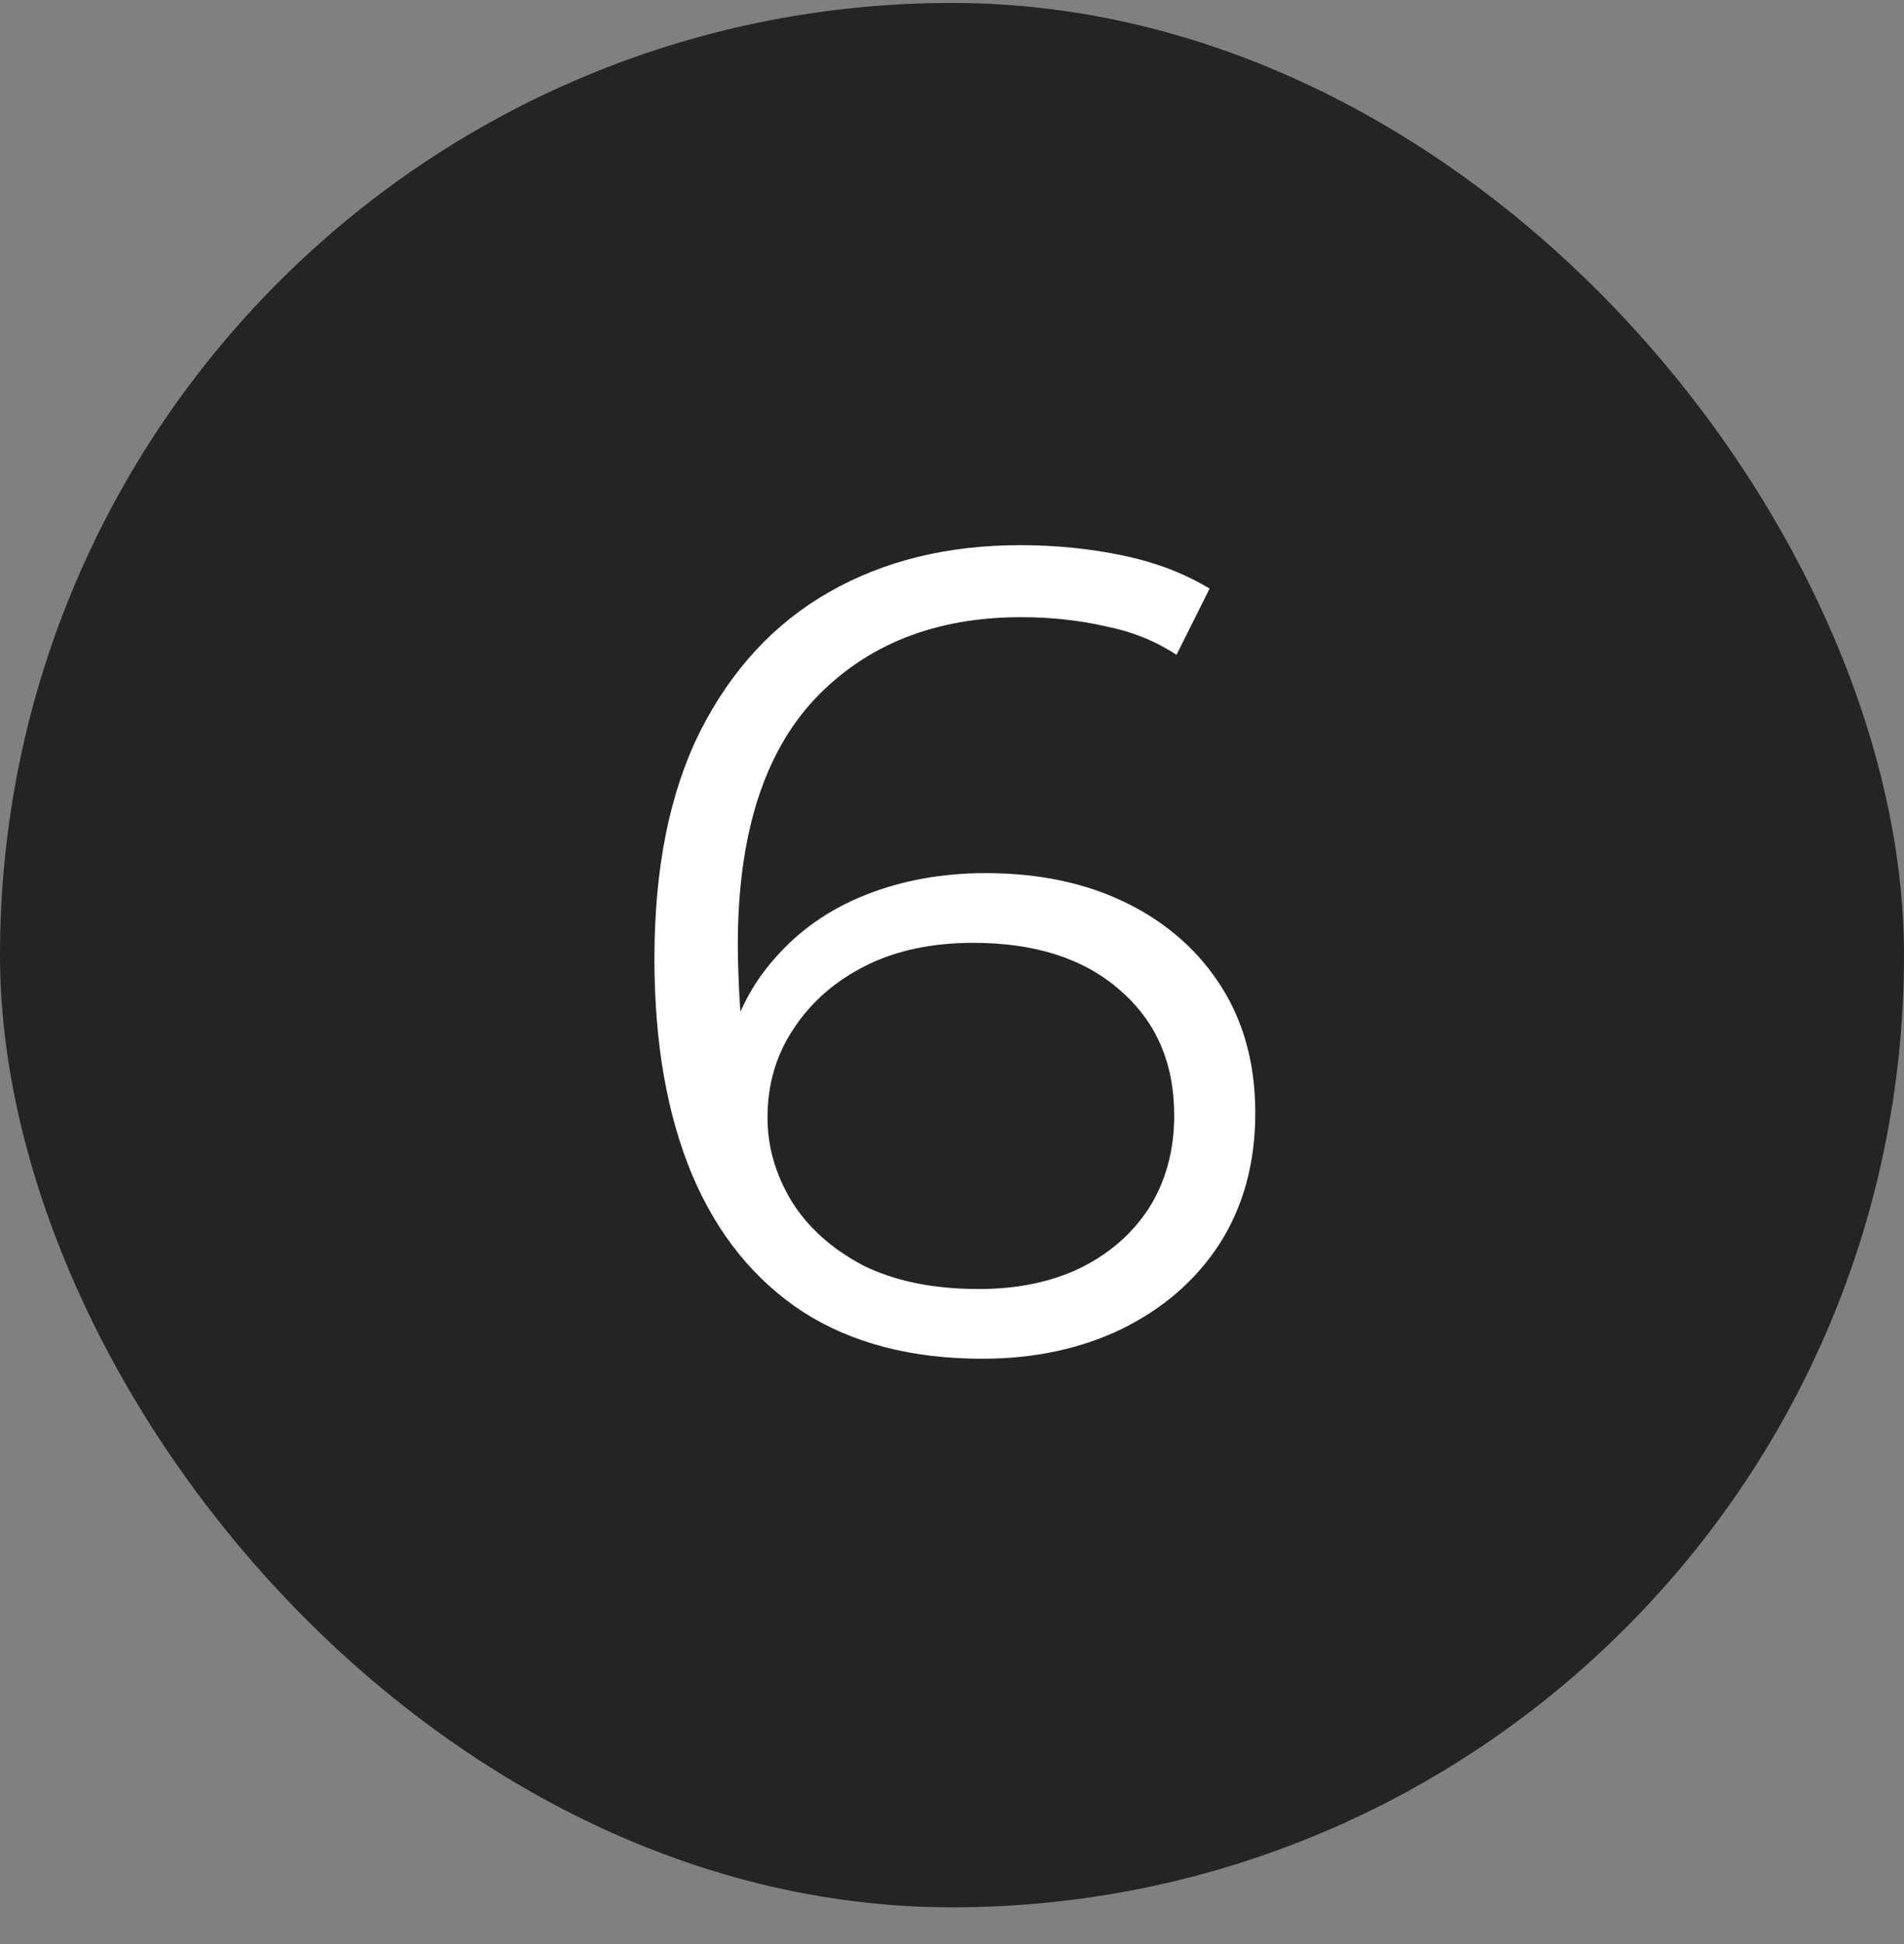
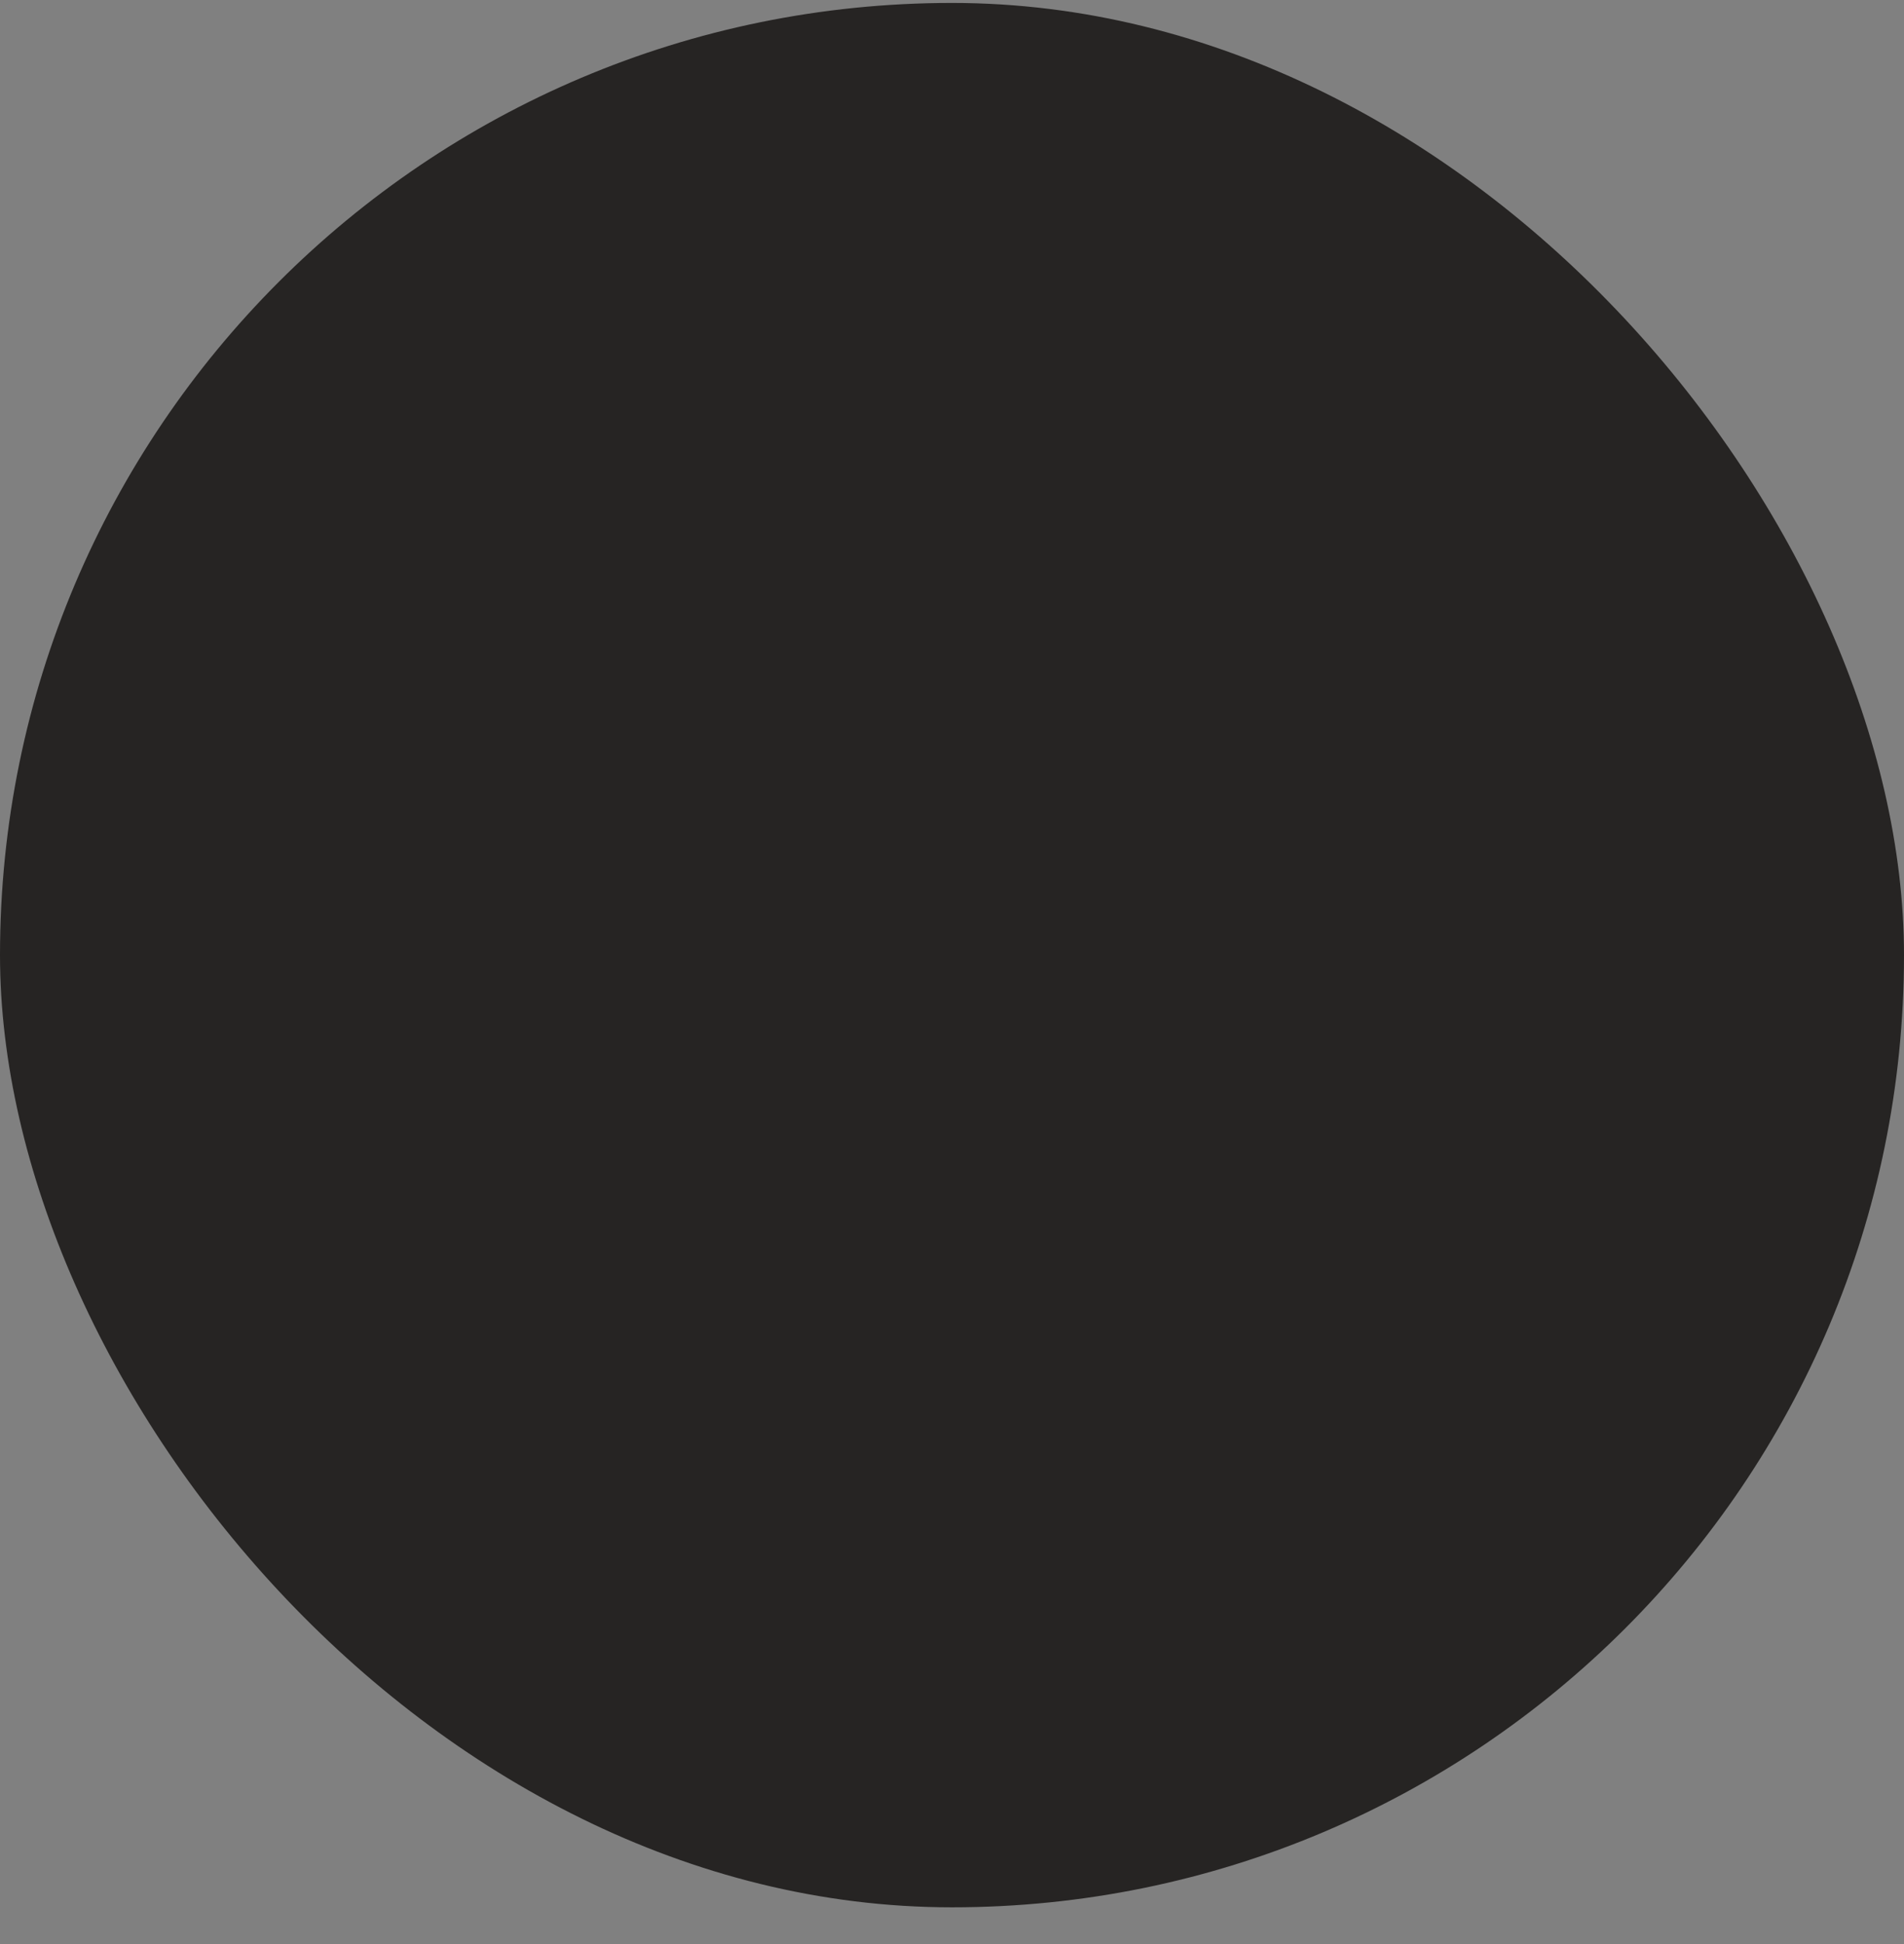
<svg xmlns="http://www.w3.org/2000/svg" width="48" height="49" viewBox="0 0 48 49" fill="none">
  <rect x="0" y="0" width="48" height="49" fill="#808080" stroke="none" />
  <rect y="0.074" width="48" height="48" rx="24" fill="#262423" />
-   <path d="M24.763 34.247C22.978 34.247 21.47 33.853 20.242 33.066C19.013 32.26 18.082 31.108 17.448 29.61C16.814 28.093 16.498 26.279 16.498 24.167C16.498 21.882 16.882 19.972 17.65 18.436C18.437 16.881 19.522 15.709 20.904 14.922C22.286 14.135 23.89 13.741 25.714 13.741C26.616 13.741 27.48 13.828 28.306 14.001C29.131 14.173 29.861 14.452 30.494 14.836L29.659 16.506C29.141 16.161 28.546 15.921 27.874 15.786C27.202 15.633 26.491 15.556 25.742 15.556C23.573 15.556 21.835 16.247 20.53 17.629C19.243 19.012 18.6 21.076 18.6 23.821C18.6 24.244 18.619 24.772 18.658 25.405C18.715 26.02 18.83 26.634 19.003 27.249L18.283 26.701C18.494 25.703 18.907 24.858 19.522 24.167C20.136 23.457 20.904 22.919 21.826 22.554C22.747 22.189 23.755 22.007 24.85 22.007C26.194 22.007 27.374 22.257 28.392 22.756C29.41 23.255 30.206 23.956 30.782 24.858C31.358 25.761 31.646 26.826 31.646 28.055C31.646 29.303 31.349 30.397 30.754 31.338C30.158 32.26 29.333 32.98 28.277 33.498C27.24 33.997 26.069 34.247 24.763 34.247ZM24.677 32.49C25.637 32.49 26.482 32.317 27.211 31.972C27.96 31.607 28.546 31.098 28.968 30.445C29.39 29.773 29.602 28.996 29.602 28.113C29.602 26.788 29.141 25.732 28.219 24.945C27.317 24.157 26.088 23.764 24.533 23.764C23.496 23.764 22.594 23.956 21.826 24.34C21.058 24.724 20.453 25.252 20.011 25.924C19.57 26.577 19.349 27.325 19.349 28.17C19.349 28.9 19.55 29.601 19.954 30.273C20.357 30.925 20.952 31.463 21.739 31.885C22.546 32.289 23.525 32.49 24.677 32.49Z" fill="white" />
</svg>